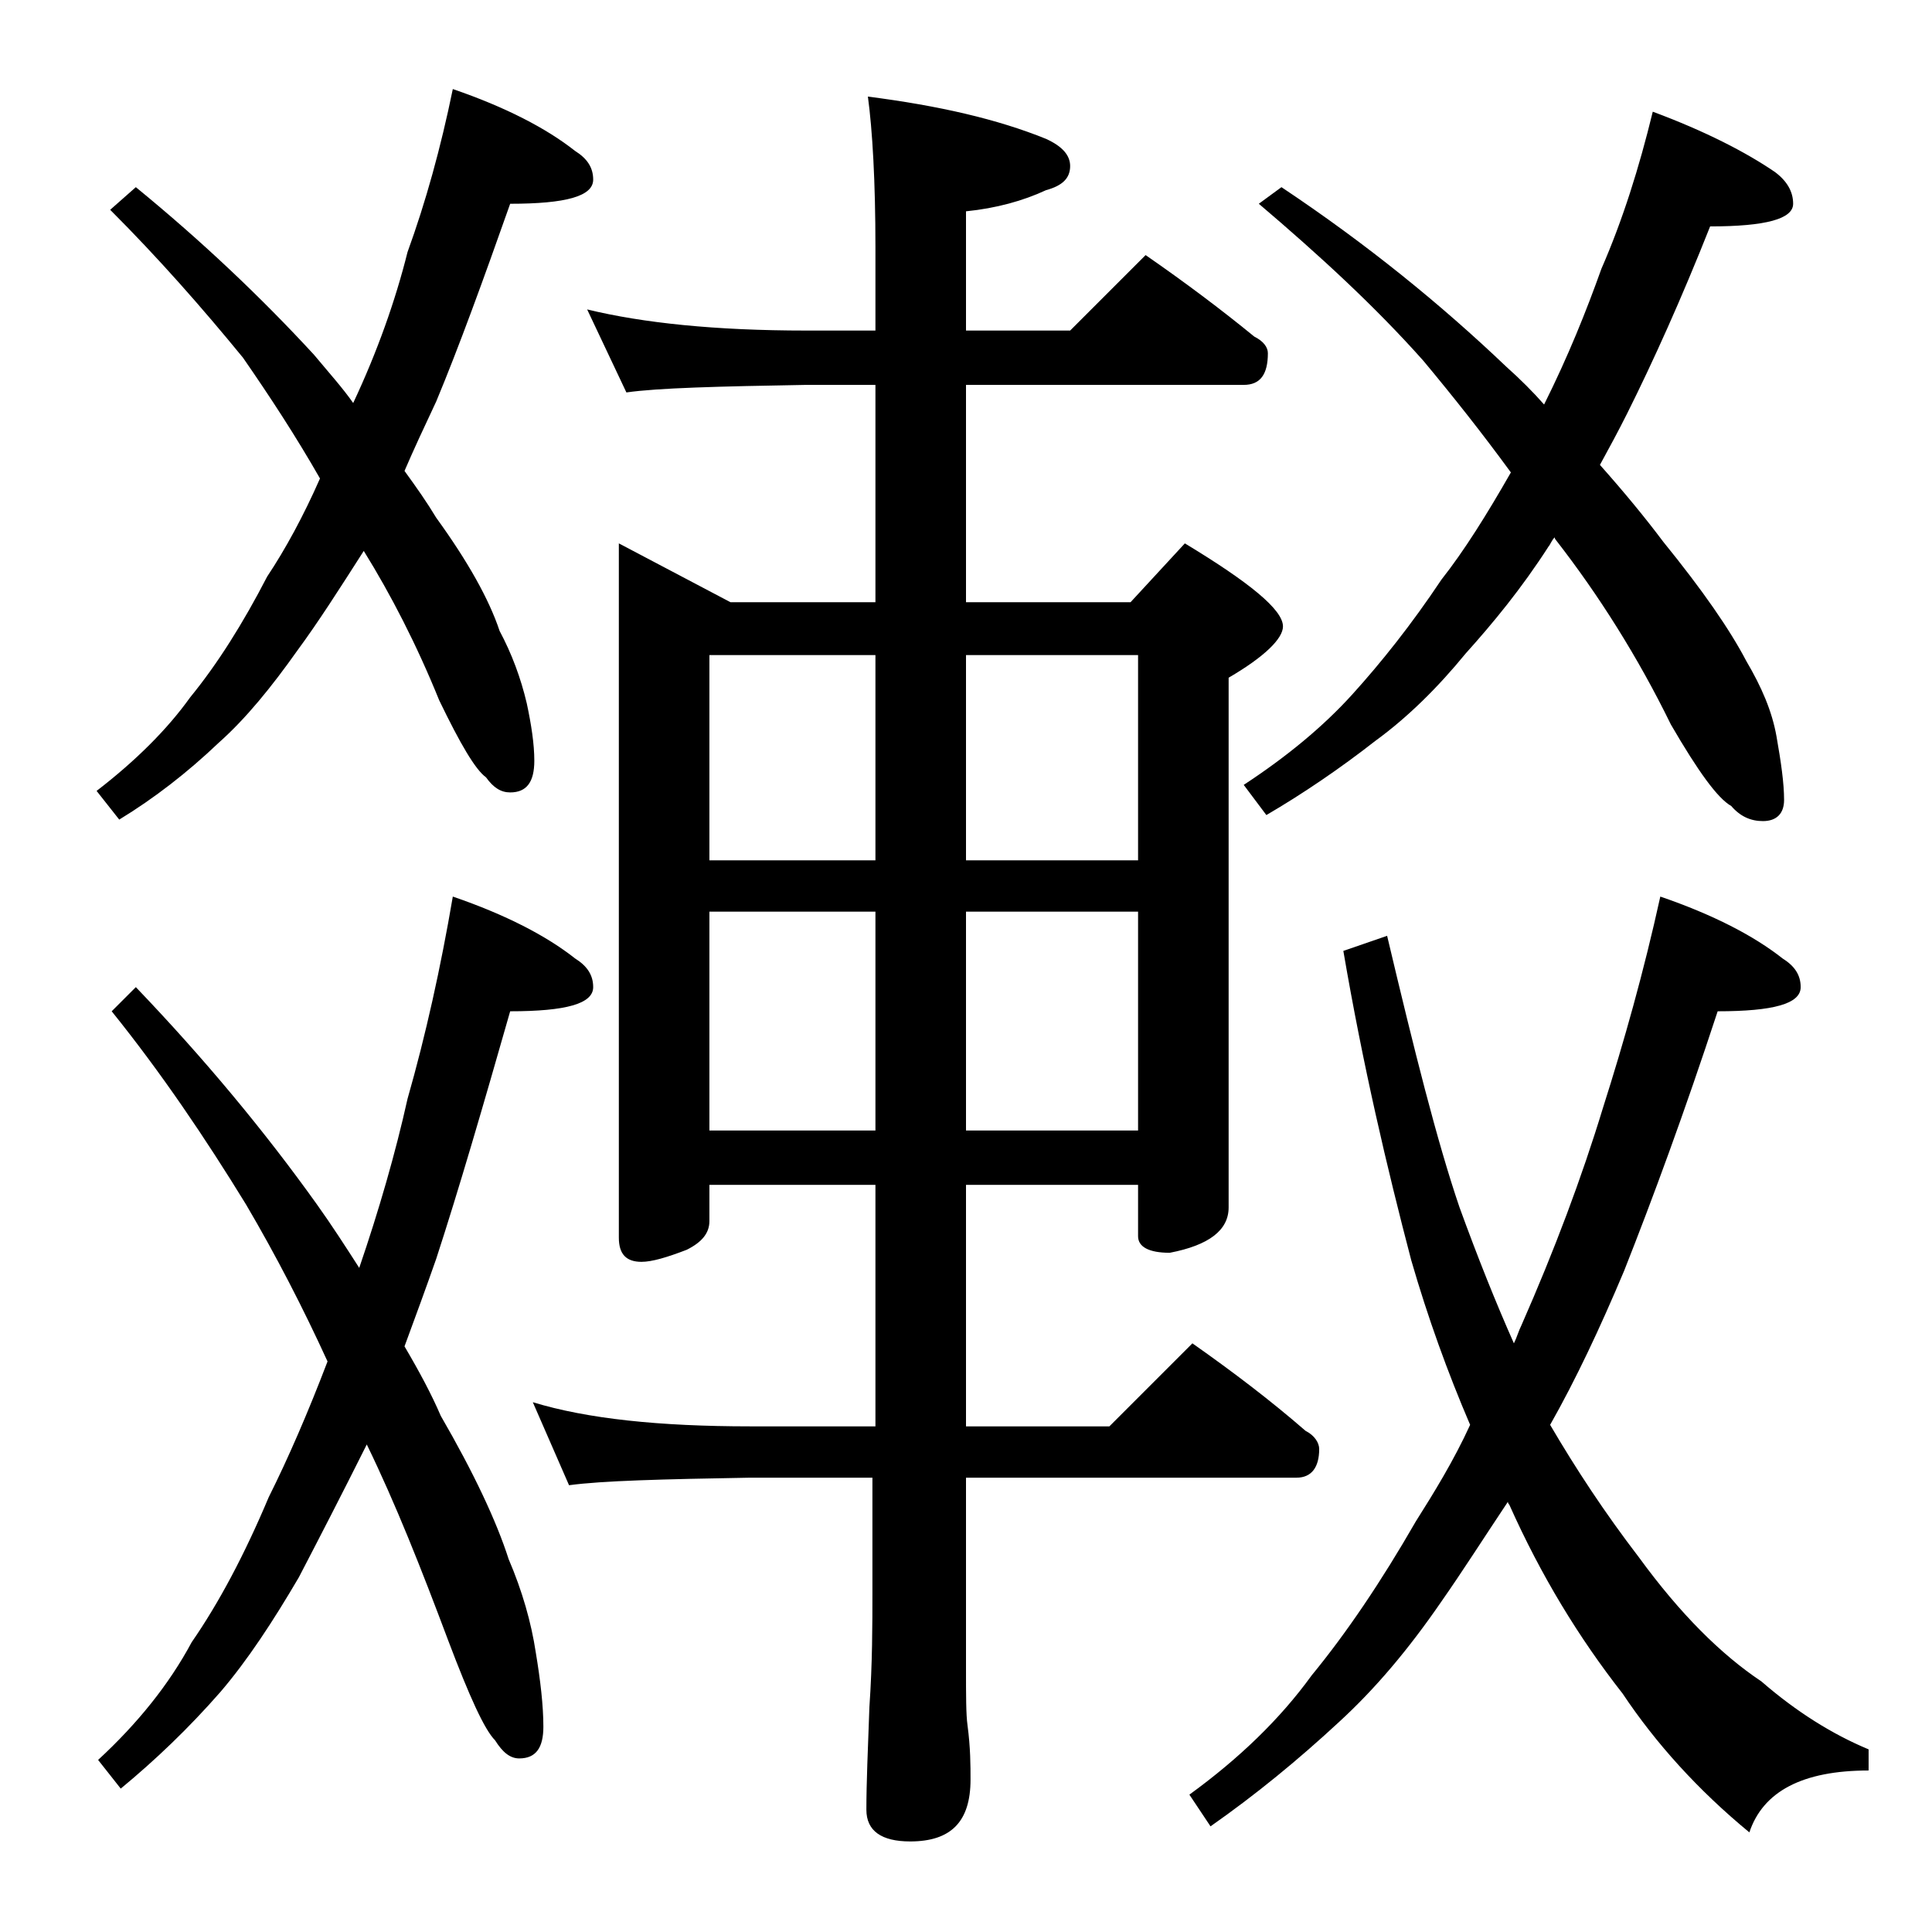
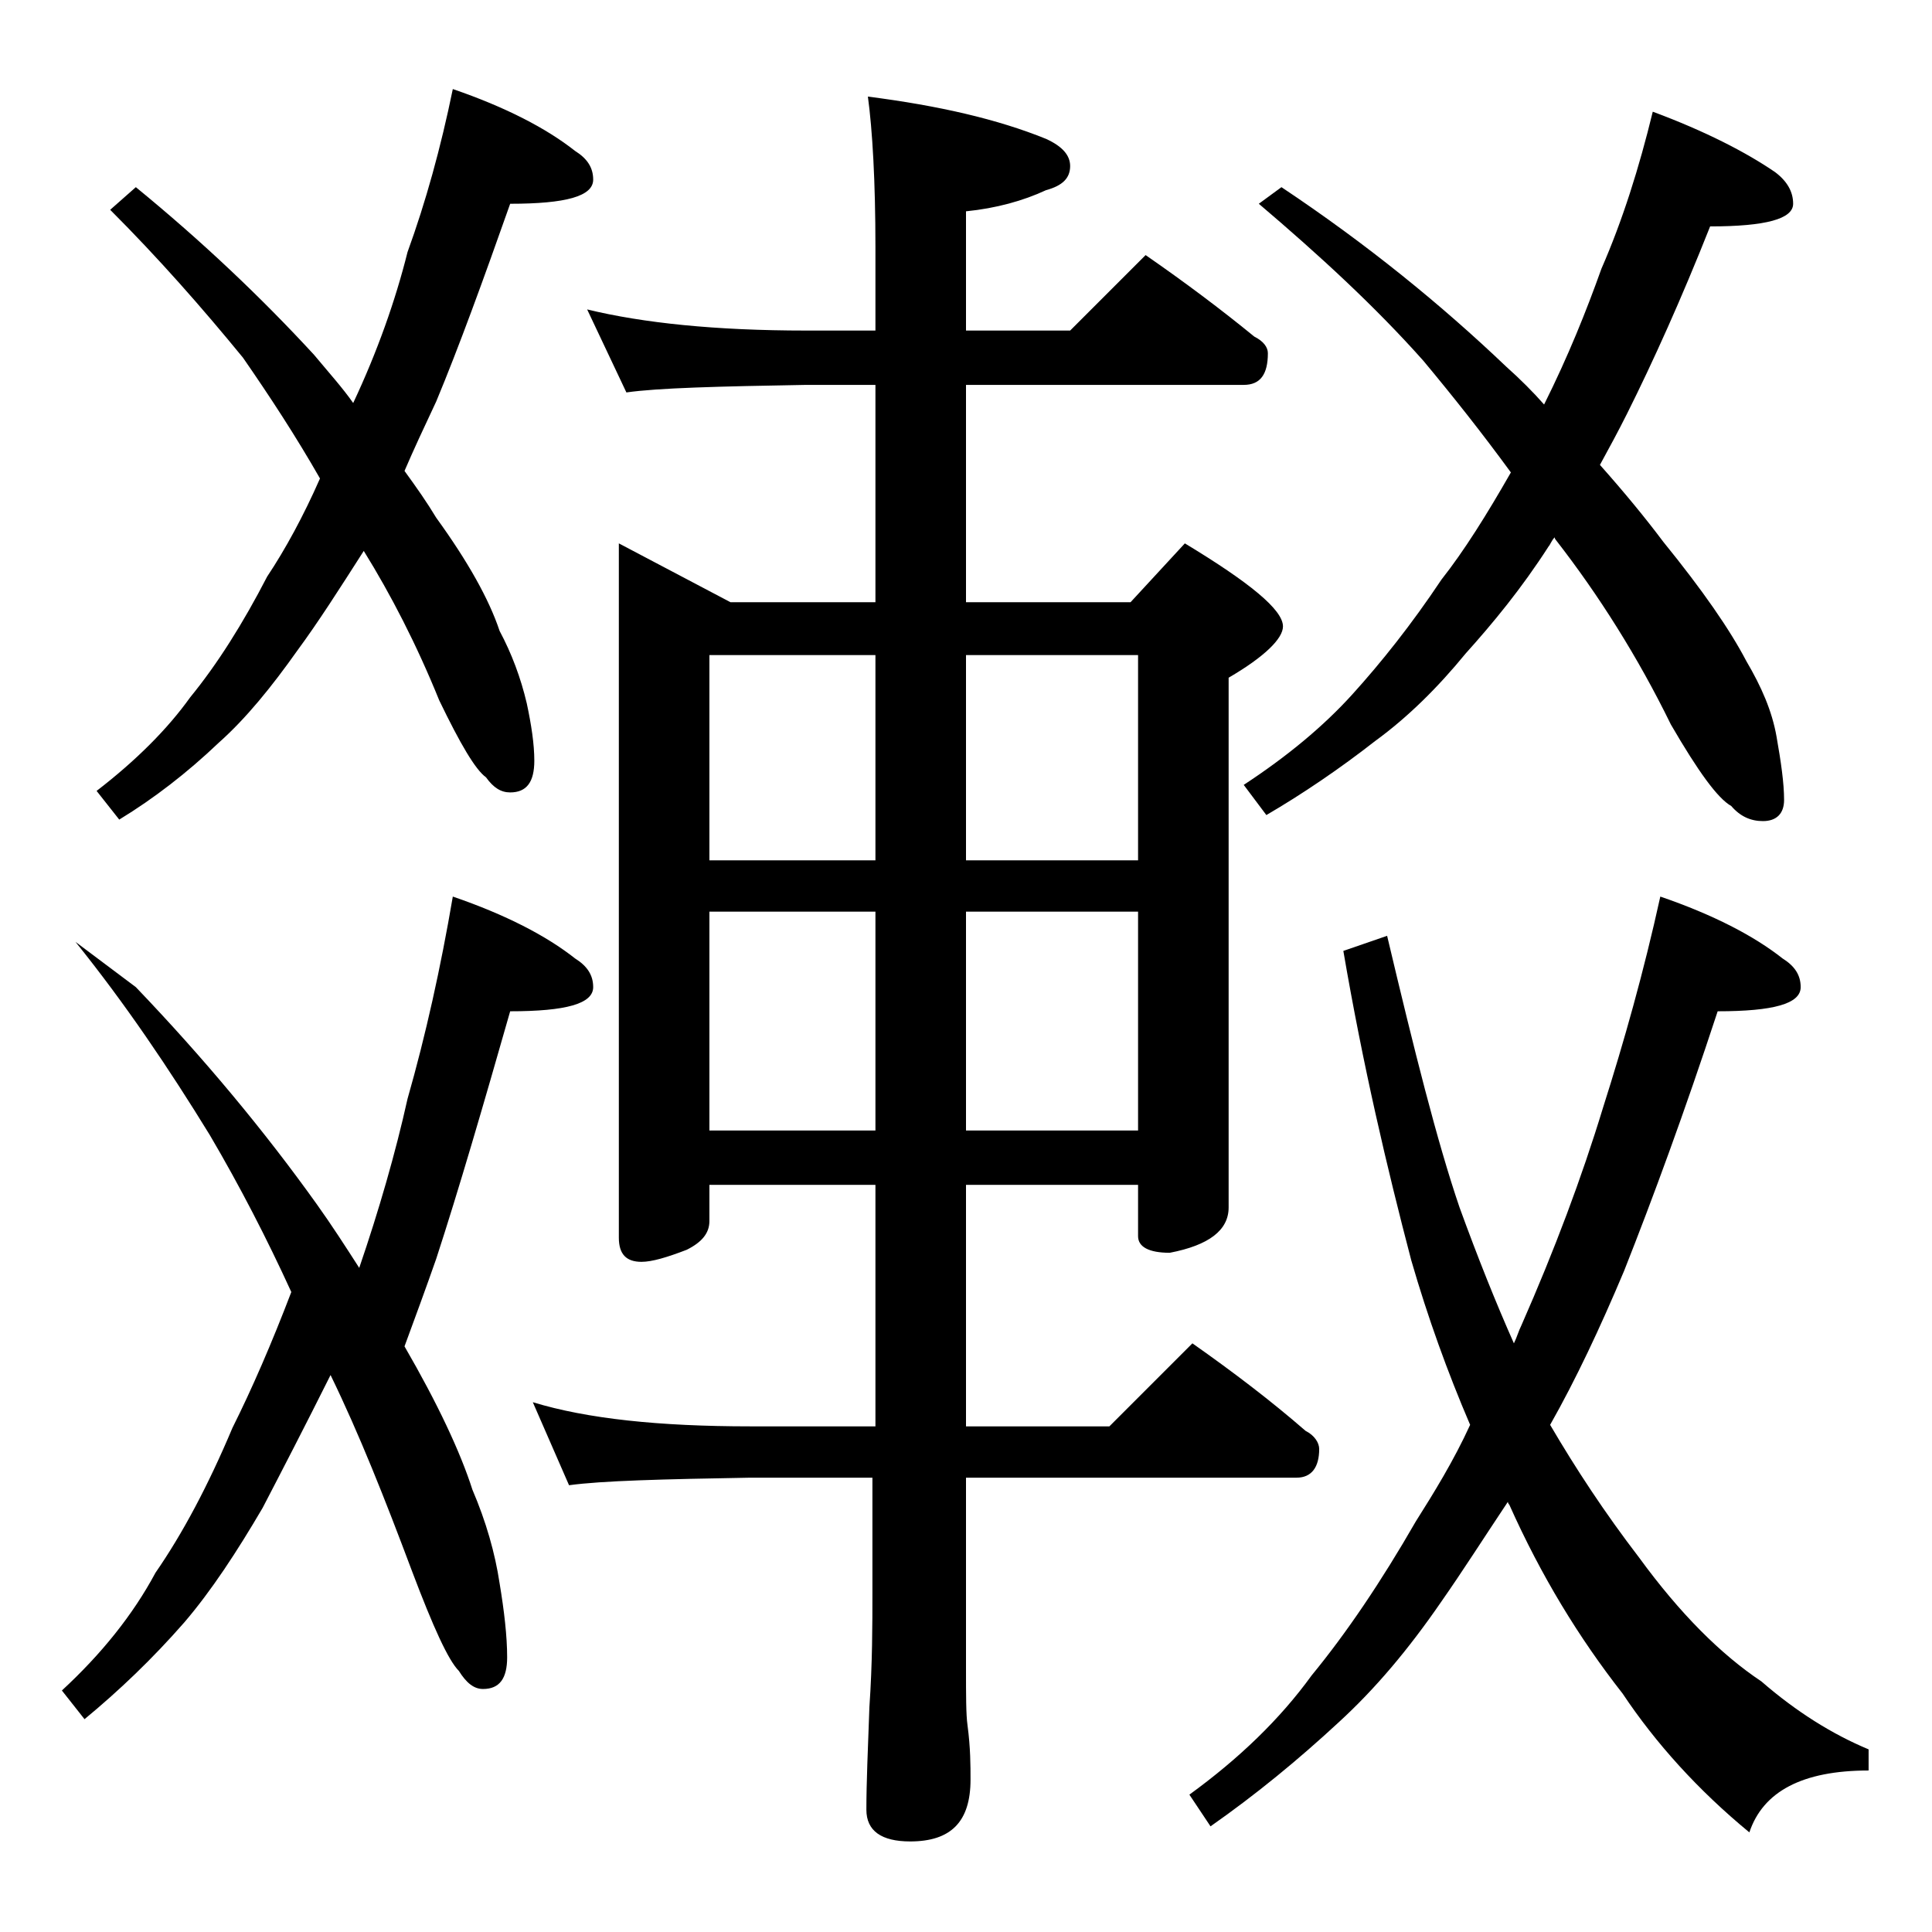
<svg xmlns="http://www.w3.org/2000/svg" version="1.1" id="Layer_1" x="0px" y="0px" viewBox="0 0 128 128" enable-background="new 0 0 128 128" xml:space="preserve">
-   <path d="M30,5.9c3.5,1.2,6.2,2.6,8.1,4.1c0.8,0.5,1.2,1.1,1.2,1.9c0,1.1-1.8,1.6-5.5,1.6c-1.8,5.1-3.4,9.5-4.9,13.1  c-0.8,1.7-1.5,3.2-2.1,4.6c0.8,1.1,1.5,2.1,2.1,3.1c2.1,2.9,3.5,5.4,4.2,7.5c0.8,1.5,1.4,3.1,1.8,4.8c0.3,1.4,0.5,2.7,0.5,3.8  c0,1.4-0.5,2.1-1.6,2.1c-0.6,0-1.1-0.3-1.6-1c-0.7-0.5-1.7-2.2-3.1-5.1c-1.5-3.7-3.2-7-5-9.9c-1.6,2.5-3,4.7-4.4,6.6  c-1.7,2.4-3.4,4.5-5.2,6.1c-2.1,2-4.3,3.7-6.6,5.1l-1.5-1.9c2.6-2,4.7-4.1,6.2-6.2c1.8-2.2,3.5-4.9,5.1-8c1.2-1.8,2.4-4,3.5-6.5  c-1.6-2.8-3.3-5.4-5.1-8c-2.7-3.3-5.6-6.6-8.8-9.8L9,12.4c4.4,3.6,8.3,7.3,11.8,11.1c1,1.2,1.9,2.2,2.6,3.2c1.6-3.4,2.8-6.8,3.6-10  C28.2,13.4,29.2,9.8,30,5.9z M30,59.4c3.5,1.2,6.2,2.6,8.1,4.1c0.8,0.5,1.2,1.1,1.2,1.9c0,1.1-1.8,1.6-5.5,1.6  c-1.8,6.3-3.4,11.8-4.9,16.4c-0.7,2-1.4,3.9-2.1,5.8c1,1.7,1.8,3.2,2.4,4.6c2.2,3.8,3.7,7,4.5,9.5c0.9,2.1,1.5,4.2,1.8,6.2  c0.3,1.8,0.5,3.5,0.5,4.9c0,1.4-0.5,2.1-1.6,2.1c-0.6,0-1.1-0.4-1.6-1.2c-0.7-0.7-1.7-2.9-3.1-6.6c-1.8-4.8-3.5-9.1-5.4-13  c-1.7,3.4-3.2,6.3-4.5,8.8c-1.7,2.9-3.4,5.5-5.2,7.6c-2.1,2.4-4.3,4.5-6.6,6.4l-1.5-1.9c2.6-2.4,4.7-5,6.2-7.8  c1.8-2.6,3.5-5.8,5.1-9.6c1.3-2.6,2.6-5.6,3.9-9c-1.6-3.5-3.4-7-5.4-10.4c-2.7-4.4-5.6-8.7-8.9-12.8L9,65.4c4.5,4.7,8.5,9.5,12,14.4  c1,1.4,1.9,2.8,2.8,4.2c1.3-3.8,2.4-7.6,3.2-11.2C28.2,68.6,29.2,64.1,30,59.4z M38.9,20.5c3.7,0.9,8.5,1.4,14.5,1.4H58v-5.5  c0-4.4-0.2-7.8-0.5-10c4.7,0.6,8.6,1.5,11.8,2.8c1.1,0.5,1.6,1.1,1.6,1.8c0,0.8-0.5,1.3-1.6,1.6C67.8,13.3,66,13.8,64,14v7.9h6.9  l5-5c2.6,1.8,5,3.6,7.2,5.4c0.6,0.3,0.9,0.7,0.9,1.1c0,1.4-0.5,2.1-1.6,2.1H64v14.4h10.9l3.6-3.9c4.3,2.6,6.5,4.4,6.5,5.5  c0,0.8-1.2,2-3.6,3.4V80c0,1.5-1.3,2.5-3.9,3c-1.4,0-2.1-0.4-2.1-1.1v-3.4H64v16h9.5L79,89c2.7,1.9,5.2,3.8,7.5,5.8  c0.6,0.3,0.9,0.8,0.9,1.2c0,1.2-0.5,1.9-1.5,1.9H64v12.6c0,1.8,0,3.1,0.1,3.8c0.2,1.5,0.2,2.7,0.2,3.6c0,2.8-1.3,4.1-4,4.1  c-1.9,0-2.9-0.7-2.9-2.1c0-1.8,0.1-4,0.2-6.8c0.2-2.9,0.2-5.5,0.2-7.6v-7.6h-8.1c-5.8,0.1-9.8,0.2-12,0.5l-2.4-5.5  c3.6,1.1,8.4,1.6,14.4,1.6H58v-16H47v2.4c0,0.8-0.5,1.4-1.5,1.9c-1.3,0.5-2.3,0.8-3,0.8c-1,0-1.5-0.5-1.5-1.6V36l7.4,3.9H58V25.5  h-4.6c-5.8,0.1-9.8,0.2-11.9,0.5L38.9,20.5z M47,57h11V43.4H47V57z M47,74.9h11V60.4H47V74.9z M64,43.4V57h11.4V43.4H64z M64,60.4  v14.5h11.4V60.4H64z M110,59.4c3.5,1.2,6.2,2.6,8.1,4.1c0.8,0.5,1.2,1.1,1.2,1.9c0,1.1-1.8,1.6-5.5,1.6c-2.2,6.7-4.3,12.4-6.2,17.2  c-1.6,3.8-3.2,7.2-4.9,10.2c1.7,2.9,3.6,5.8,5.9,8.8c2.7,3.7,5.4,6.4,8.1,8.2c2.3,2,4.7,3.5,7.1,4.5v1.4c-4.4,0-7,1.4-7.9,4.1  c-3.4-2.8-6.2-5.9-8.4-9.2c-2.9-3.7-5.4-7.8-7.5-12.5c-0.1-0.1-0.1-0.2-0.1-0.2c-1.6,2.4-3,4.6-4.4,6.6c-2.2,3.2-4.4,5.8-6.8,8  c-2.7,2.5-5.5,4.8-8.5,6.9l-1.4-2.1c3.3-2.4,6-5,8.1-7.9c2.3-2.8,4.6-6.2,6.9-10.2c1.2-1.9,2.5-4,3.6-6.4c-1.5-3.5-2.8-7.1-3.9-10.9  C91.9,77.4,90.3,70.6,89,63l2.9-1c1.8,7.6,3.3,13.6,4.8,18c1.2,3.3,2.4,6.3,3.6,9c0.2-0.4,0.3-0.8,0.5-1.2c2.2-5,4-9.8,5.4-14.4  C107.6,69,108.9,64.4,110,59.4z M109.5,7.4c3.5,1.3,6.2,2.7,8.1,4c0.8,0.6,1.2,1.3,1.2,2.1c0,1-1.8,1.5-5.5,1.5  c-1.9,4.8-3.8,9-5.5,12.4c-0.6,1.2-1.2,2.3-1.8,3.4c1.6,1.8,3,3.5,4.2,5.1c2.6,3.2,4.4,5.8,5.5,7.9c1,1.7,1.7,3.3,2,5  c0.3,1.7,0.5,3.1,0.5,4.2c0,0.9-0.5,1.4-1.4,1.4c-0.8,0-1.5-0.3-2.1-1c-0.9-0.5-2.2-2.3-4-5.4c-2.2-4.5-4.8-8.6-7.6-12.2  c-0.1-0.1-0.1-0.2-0.1-0.2c-0.2,0.2-0.3,0.5-0.4,0.6c-1.8,2.8-3.7,5.1-5.5,7.1c-1.8,2.2-3.8,4.2-6,5.8c-2.3,1.8-4.8,3.5-7.2,4.9  L82.4,52c2.9-1.9,5.3-3.9,7.2-6c1.9-2.1,3.9-4.6,5.9-7.6c1.5-1.9,3-4.3,4.6-7.1c-1.9-2.6-3.8-5-5.8-7.4c-3.2-3.6-6.9-7-10.9-10.4  l1.5-1.1c5.7,3.8,10.6,7.8,14.9,11.9c0.9,0.8,1.8,1.7,2.5,2.5c1.6-3.2,2.8-6.2,3.8-9C107.5,14.6,108.6,11.1,109.5,7.4z" />
+   <path d="M30,5.9c3.5,1.2,6.2,2.6,8.1,4.1c0.8,0.5,1.2,1.1,1.2,1.9c0,1.1-1.8,1.6-5.5,1.6c-1.8,5.1-3.4,9.5-4.9,13.1  c-0.8,1.7-1.5,3.2-2.1,4.6c0.8,1.1,1.5,2.1,2.1,3.1c2.1,2.9,3.5,5.4,4.2,7.5c0.8,1.5,1.4,3.1,1.8,4.8c0.3,1.4,0.5,2.7,0.5,3.8  c0,1.4-0.5,2.1-1.6,2.1c-0.6,0-1.1-0.3-1.6-1c-0.7-0.5-1.7-2.2-3.1-5.1c-1.5-3.7-3.2-7-5-9.9c-1.6,2.5-3,4.7-4.4,6.6  c-1.7,2.4-3.4,4.5-5.2,6.1c-2.1,2-4.3,3.7-6.6,5.1l-1.5-1.9c2.6-2,4.7-4.1,6.2-6.2c1.8-2.2,3.5-4.9,5.1-8c1.2-1.8,2.4-4,3.5-6.5  c-1.6-2.8-3.3-5.4-5.1-8c-2.7-3.3-5.6-6.6-8.8-9.8L9,12.4c4.4,3.6,8.3,7.3,11.8,11.1c1,1.2,1.9,2.2,2.6,3.2c1.6-3.4,2.8-6.8,3.6-10  C28.2,13.4,29.2,9.8,30,5.9z M30,59.4c3.5,1.2,6.2,2.6,8.1,4.1c0.8,0.5,1.2,1.1,1.2,1.9c0,1.1-1.8,1.6-5.5,1.6  c-1.8,6.3-3.4,11.8-4.9,16.4c-0.7,2-1.4,3.9-2.1,5.8c2.2,3.8,3.7,7,4.5,9.5c0.9,2.1,1.5,4.2,1.8,6.2  c0.3,1.8,0.5,3.5,0.5,4.9c0,1.4-0.5,2.1-1.6,2.1c-0.6,0-1.1-0.4-1.6-1.2c-0.7-0.7-1.7-2.9-3.1-6.6c-1.8-4.8-3.5-9.1-5.4-13  c-1.7,3.4-3.2,6.3-4.5,8.8c-1.7,2.9-3.4,5.5-5.2,7.6c-2.1,2.4-4.3,4.5-6.6,6.4l-1.5-1.9c2.6-2.4,4.7-5,6.2-7.8  c1.8-2.6,3.5-5.8,5.1-9.6c1.3-2.6,2.6-5.6,3.9-9c-1.6-3.5-3.4-7-5.4-10.4c-2.7-4.4-5.6-8.7-8.9-12.8L9,65.4c4.5,4.7,8.5,9.5,12,14.4  c1,1.4,1.9,2.8,2.8,4.2c1.3-3.8,2.4-7.6,3.2-11.2C28.2,68.6,29.2,64.1,30,59.4z M38.9,20.5c3.7,0.9,8.5,1.4,14.5,1.4H58v-5.5  c0-4.4-0.2-7.8-0.5-10c4.7,0.6,8.6,1.5,11.8,2.8c1.1,0.5,1.6,1.1,1.6,1.8c0,0.8-0.5,1.3-1.6,1.6C67.8,13.3,66,13.8,64,14v7.9h6.9  l5-5c2.6,1.8,5,3.6,7.2,5.4c0.6,0.3,0.9,0.7,0.9,1.1c0,1.4-0.5,2.1-1.6,2.1H64v14.4h10.9l3.6-3.9c4.3,2.6,6.5,4.4,6.5,5.5  c0,0.8-1.2,2-3.6,3.4V80c0,1.5-1.3,2.5-3.9,3c-1.4,0-2.1-0.4-2.1-1.1v-3.4H64v16h9.5L79,89c2.7,1.9,5.2,3.8,7.5,5.8  c0.6,0.3,0.9,0.8,0.9,1.2c0,1.2-0.5,1.9-1.5,1.9H64v12.6c0,1.8,0,3.1,0.1,3.8c0.2,1.5,0.2,2.7,0.2,3.6c0,2.8-1.3,4.1-4,4.1  c-1.9,0-2.9-0.7-2.9-2.1c0-1.8,0.1-4,0.2-6.8c0.2-2.9,0.2-5.5,0.2-7.6v-7.6h-8.1c-5.8,0.1-9.8,0.2-12,0.5l-2.4-5.5  c3.6,1.1,8.4,1.6,14.4,1.6H58v-16H47v2.4c0,0.8-0.5,1.4-1.5,1.9c-1.3,0.5-2.3,0.8-3,0.8c-1,0-1.5-0.5-1.5-1.6V36l7.4,3.9H58V25.5  h-4.6c-5.8,0.1-9.8,0.2-11.9,0.5L38.9,20.5z M47,57h11V43.4H47V57z M47,74.9h11V60.4H47V74.9z M64,43.4V57h11.4V43.4H64z M64,60.4  v14.5h11.4V60.4H64z M110,59.4c3.5,1.2,6.2,2.6,8.1,4.1c0.8,0.5,1.2,1.1,1.2,1.9c0,1.1-1.8,1.6-5.5,1.6c-2.2,6.7-4.3,12.4-6.2,17.2  c-1.6,3.8-3.2,7.2-4.9,10.2c1.7,2.9,3.6,5.8,5.9,8.8c2.7,3.7,5.4,6.4,8.1,8.2c2.3,2,4.7,3.5,7.1,4.5v1.4c-4.4,0-7,1.4-7.9,4.1  c-3.4-2.8-6.2-5.9-8.4-9.2c-2.9-3.7-5.4-7.8-7.5-12.5c-0.1-0.1-0.1-0.2-0.1-0.2c-1.6,2.4-3,4.6-4.4,6.6c-2.2,3.2-4.4,5.8-6.8,8  c-2.7,2.5-5.5,4.8-8.5,6.9l-1.4-2.1c3.3-2.4,6-5,8.1-7.9c2.3-2.8,4.6-6.2,6.9-10.2c1.2-1.9,2.5-4,3.6-6.4c-1.5-3.5-2.8-7.1-3.9-10.9  C91.9,77.4,90.3,70.6,89,63l2.9-1c1.8,7.6,3.3,13.6,4.8,18c1.2,3.3,2.4,6.3,3.6,9c0.2-0.4,0.3-0.8,0.5-1.2c2.2-5,4-9.8,5.4-14.4  C107.6,69,108.9,64.4,110,59.4z M109.5,7.4c3.5,1.3,6.2,2.7,8.1,4c0.8,0.6,1.2,1.3,1.2,2.1c0,1-1.8,1.5-5.5,1.5  c-1.9,4.8-3.8,9-5.5,12.4c-0.6,1.2-1.2,2.3-1.8,3.4c1.6,1.8,3,3.5,4.2,5.1c2.6,3.2,4.4,5.8,5.5,7.9c1,1.7,1.7,3.3,2,5  c0.3,1.7,0.5,3.1,0.5,4.2c0,0.9-0.5,1.4-1.4,1.4c-0.8,0-1.5-0.3-2.1-1c-0.9-0.5-2.2-2.3-4-5.4c-2.2-4.5-4.8-8.6-7.6-12.2  c-0.1-0.1-0.1-0.2-0.1-0.2c-0.2,0.2-0.3,0.5-0.4,0.6c-1.8,2.8-3.7,5.1-5.5,7.1c-1.8,2.2-3.8,4.2-6,5.8c-2.3,1.8-4.8,3.5-7.2,4.9  L82.4,52c2.9-1.9,5.3-3.9,7.2-6c1.9-2.1,3.9-4.6,5.9-7.6c1.5-1.9,3-4.3,4.6-7.1c-1.9-2.6-3.8-5-5.8-7.4c-3.2-3.6-6.9-7-10.9-10.4  l1.5-1.1c5.7,3.8,10.6,7.8,14.9,11.9c0.9,0.8,1.8,1.7,2.5,2.5c1.6-3.2,2.8-6.2,3.8-9C107.5,14.6,108.6,11.1,109.5,7.4z" />
</svg>